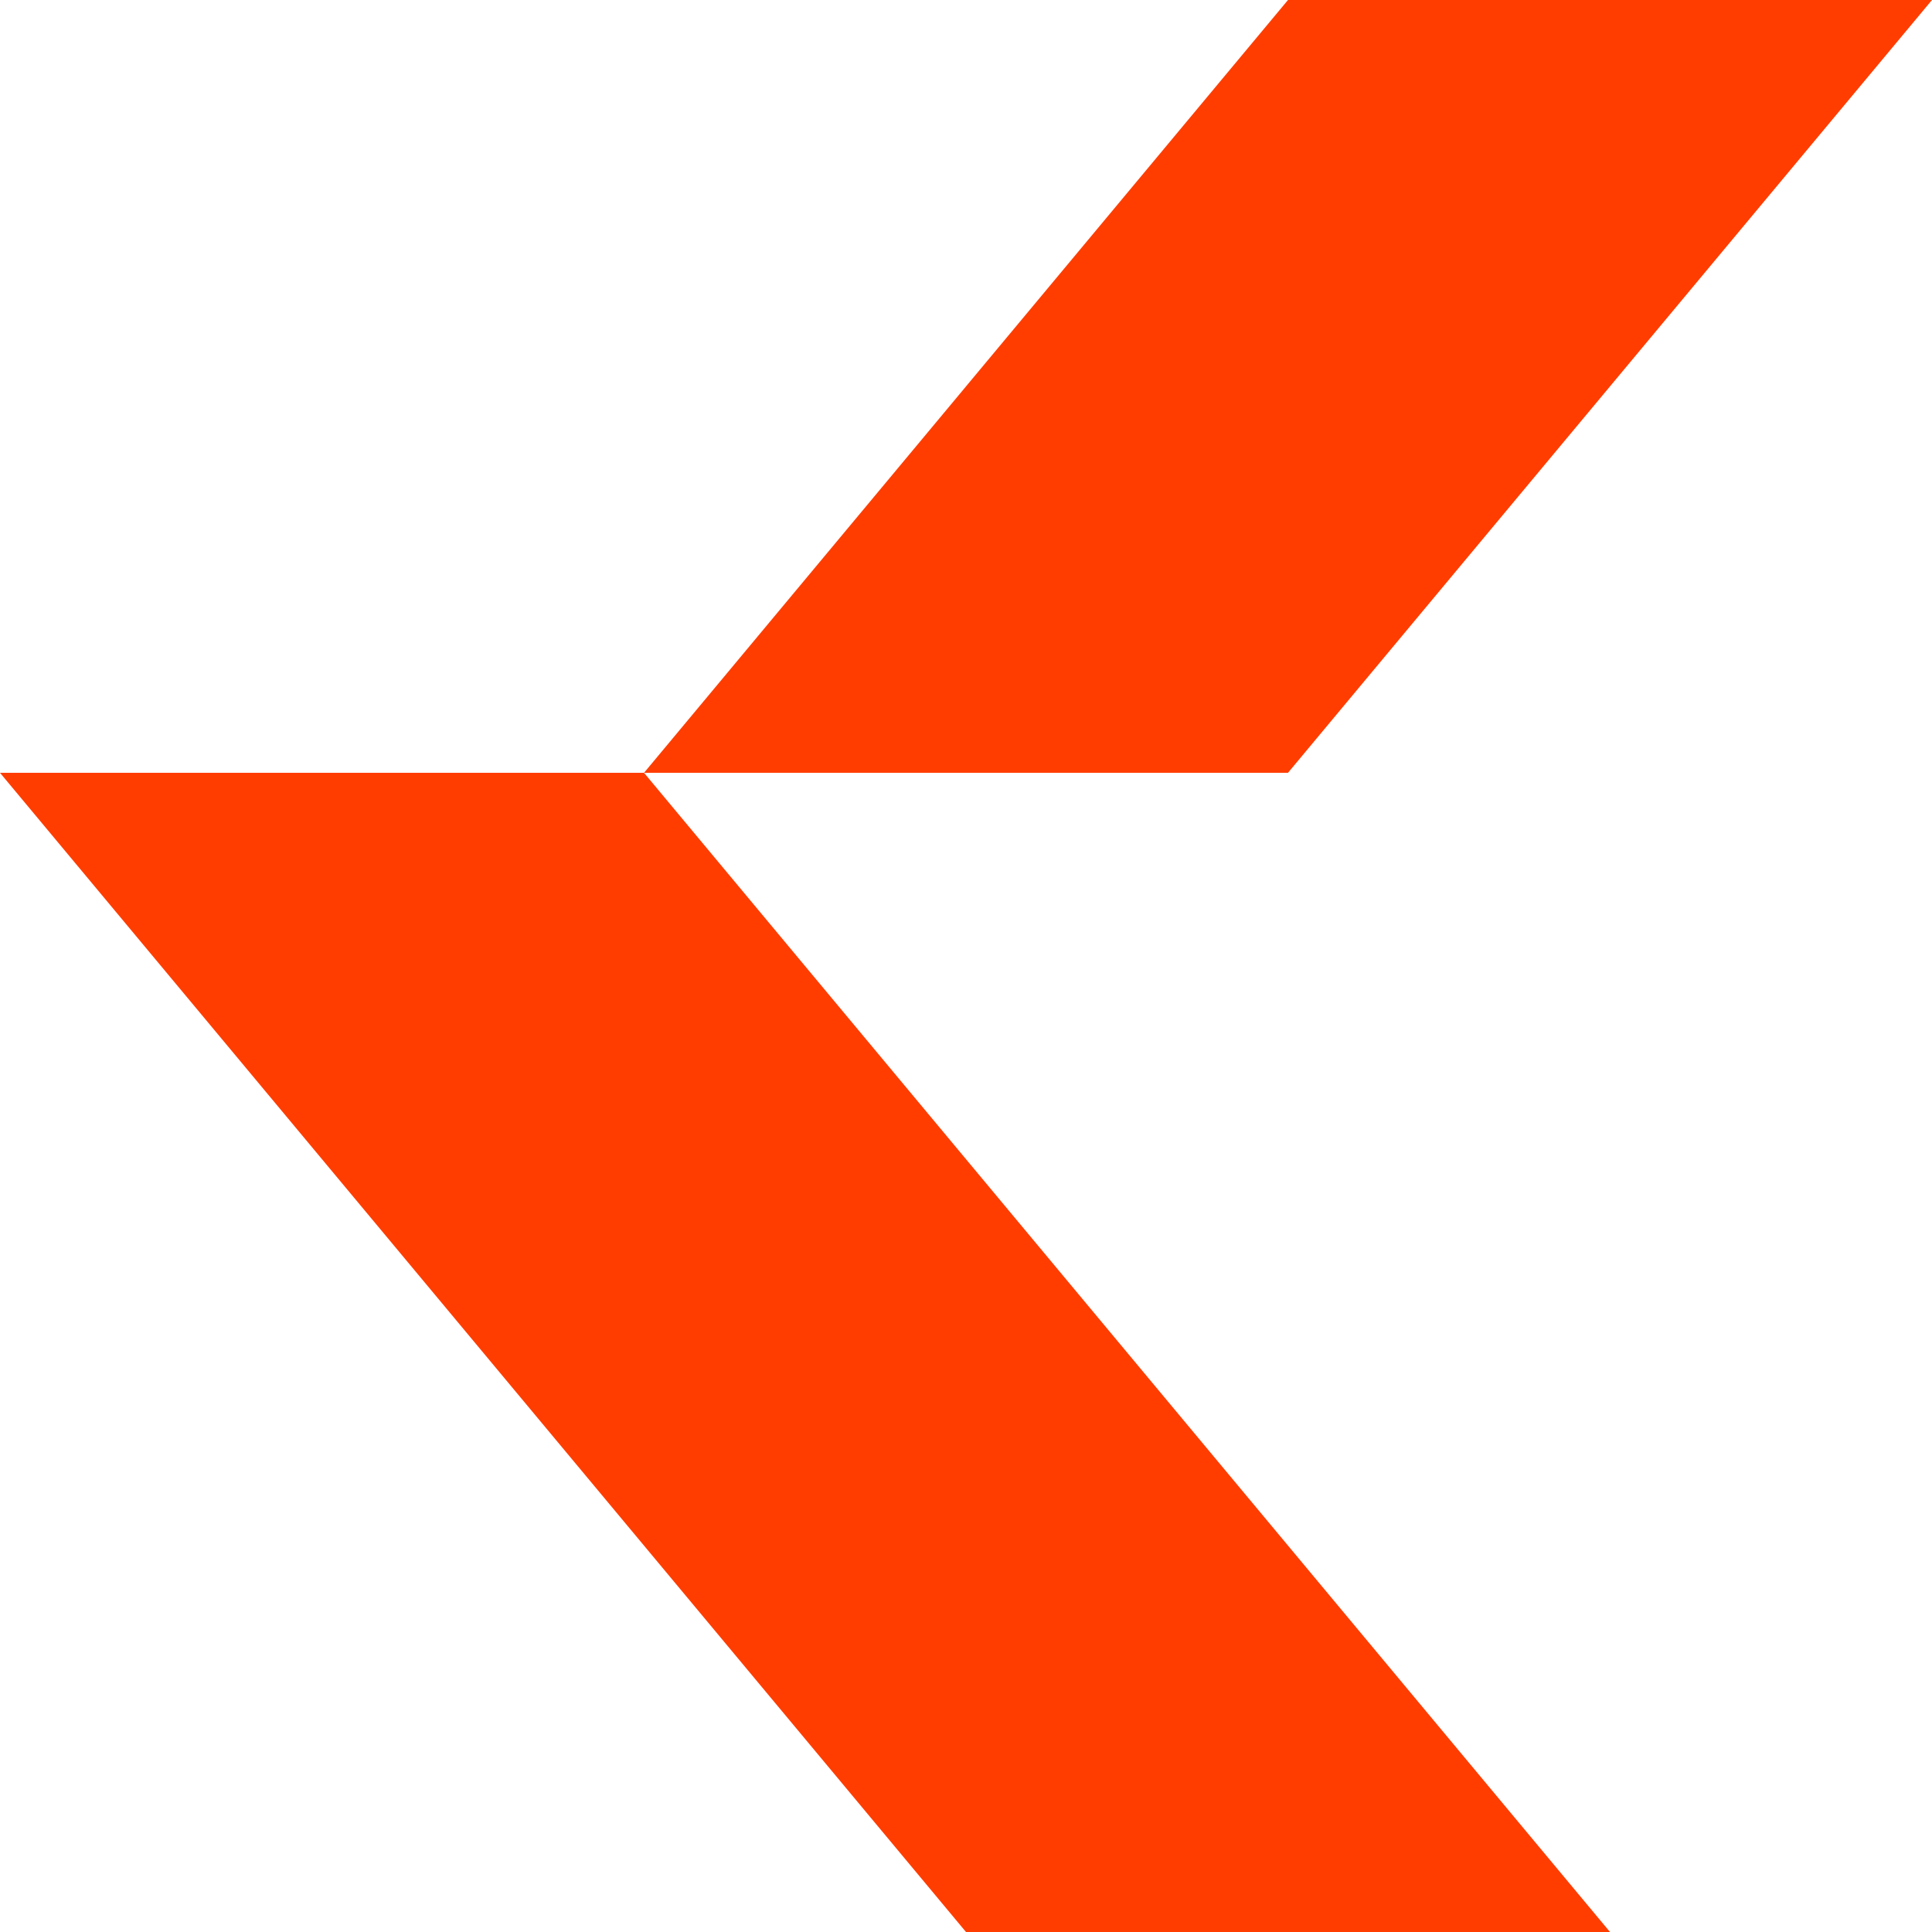
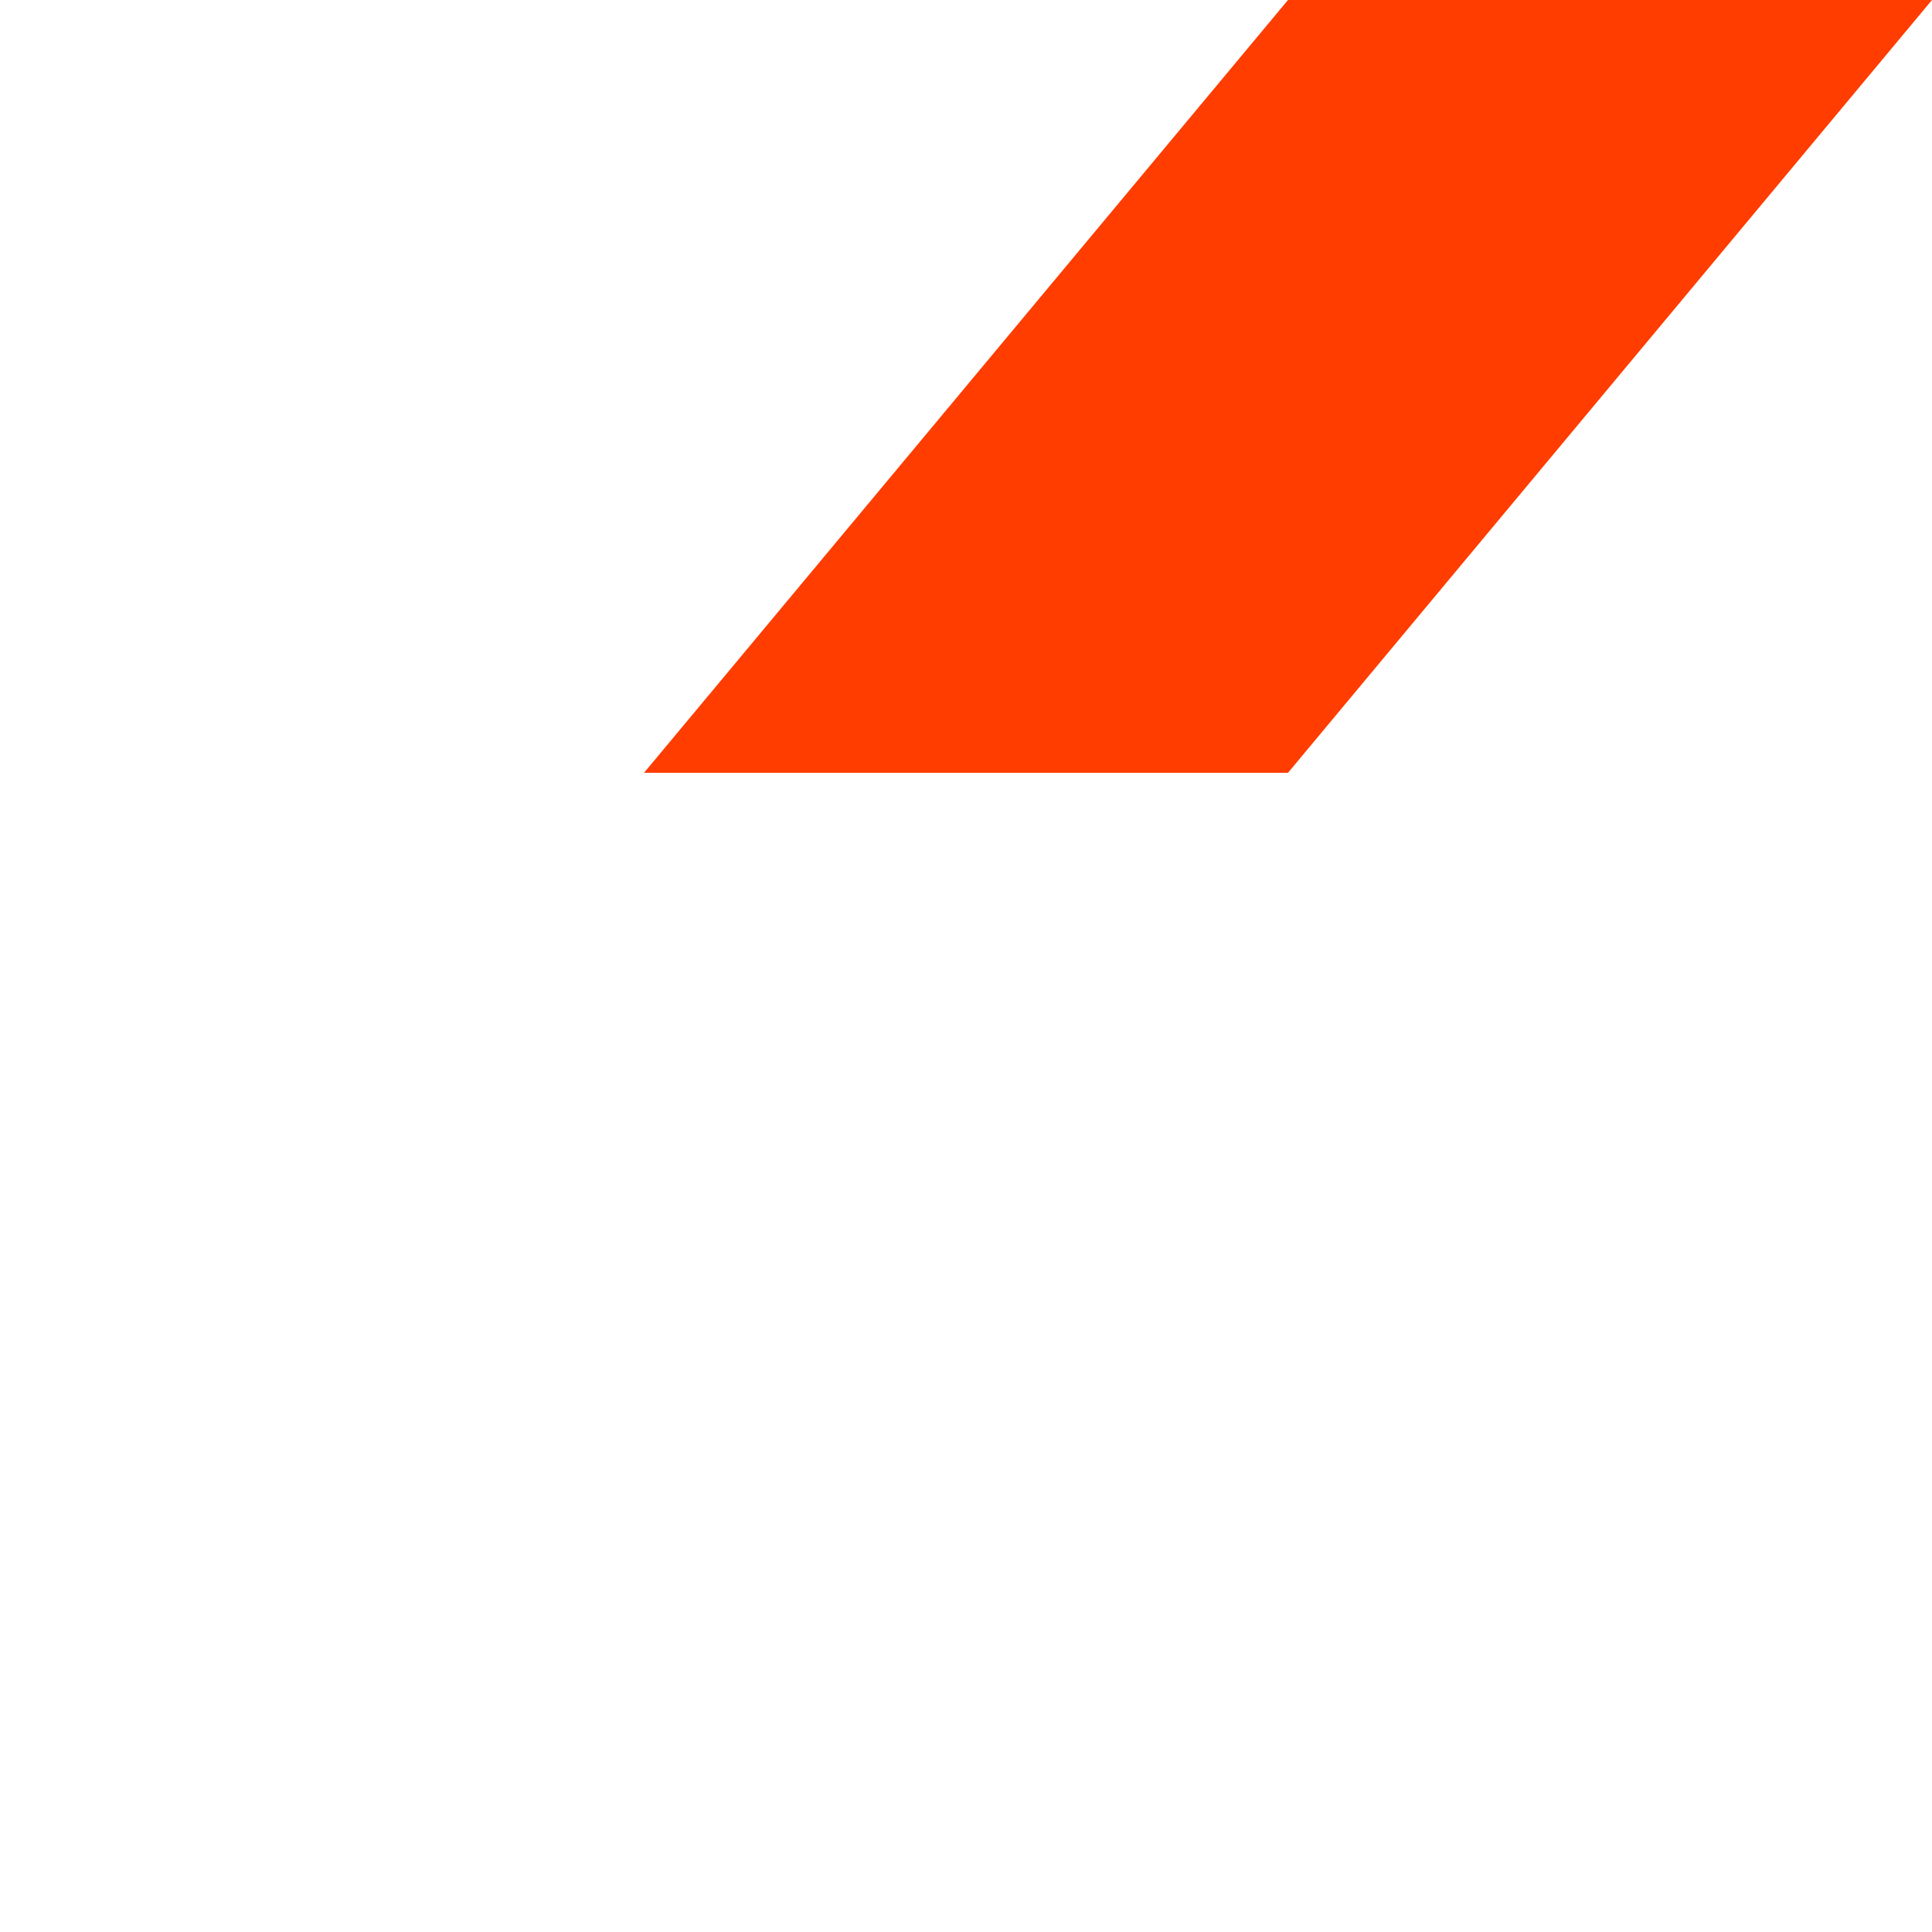
<svg xmlns="http://www.w3.org/2000/svg" width="128" height="128" viewBox="0 0 128 128" fill="none">
-   <path d="M106.667 128H64L0 51.2H42.667L106.667 128Z" fill="#FF3D00" />
  <path d="M128 0L85.333 51.2H42.667L85.333 0H128Z" fill="#FF3D00" />
</svg>